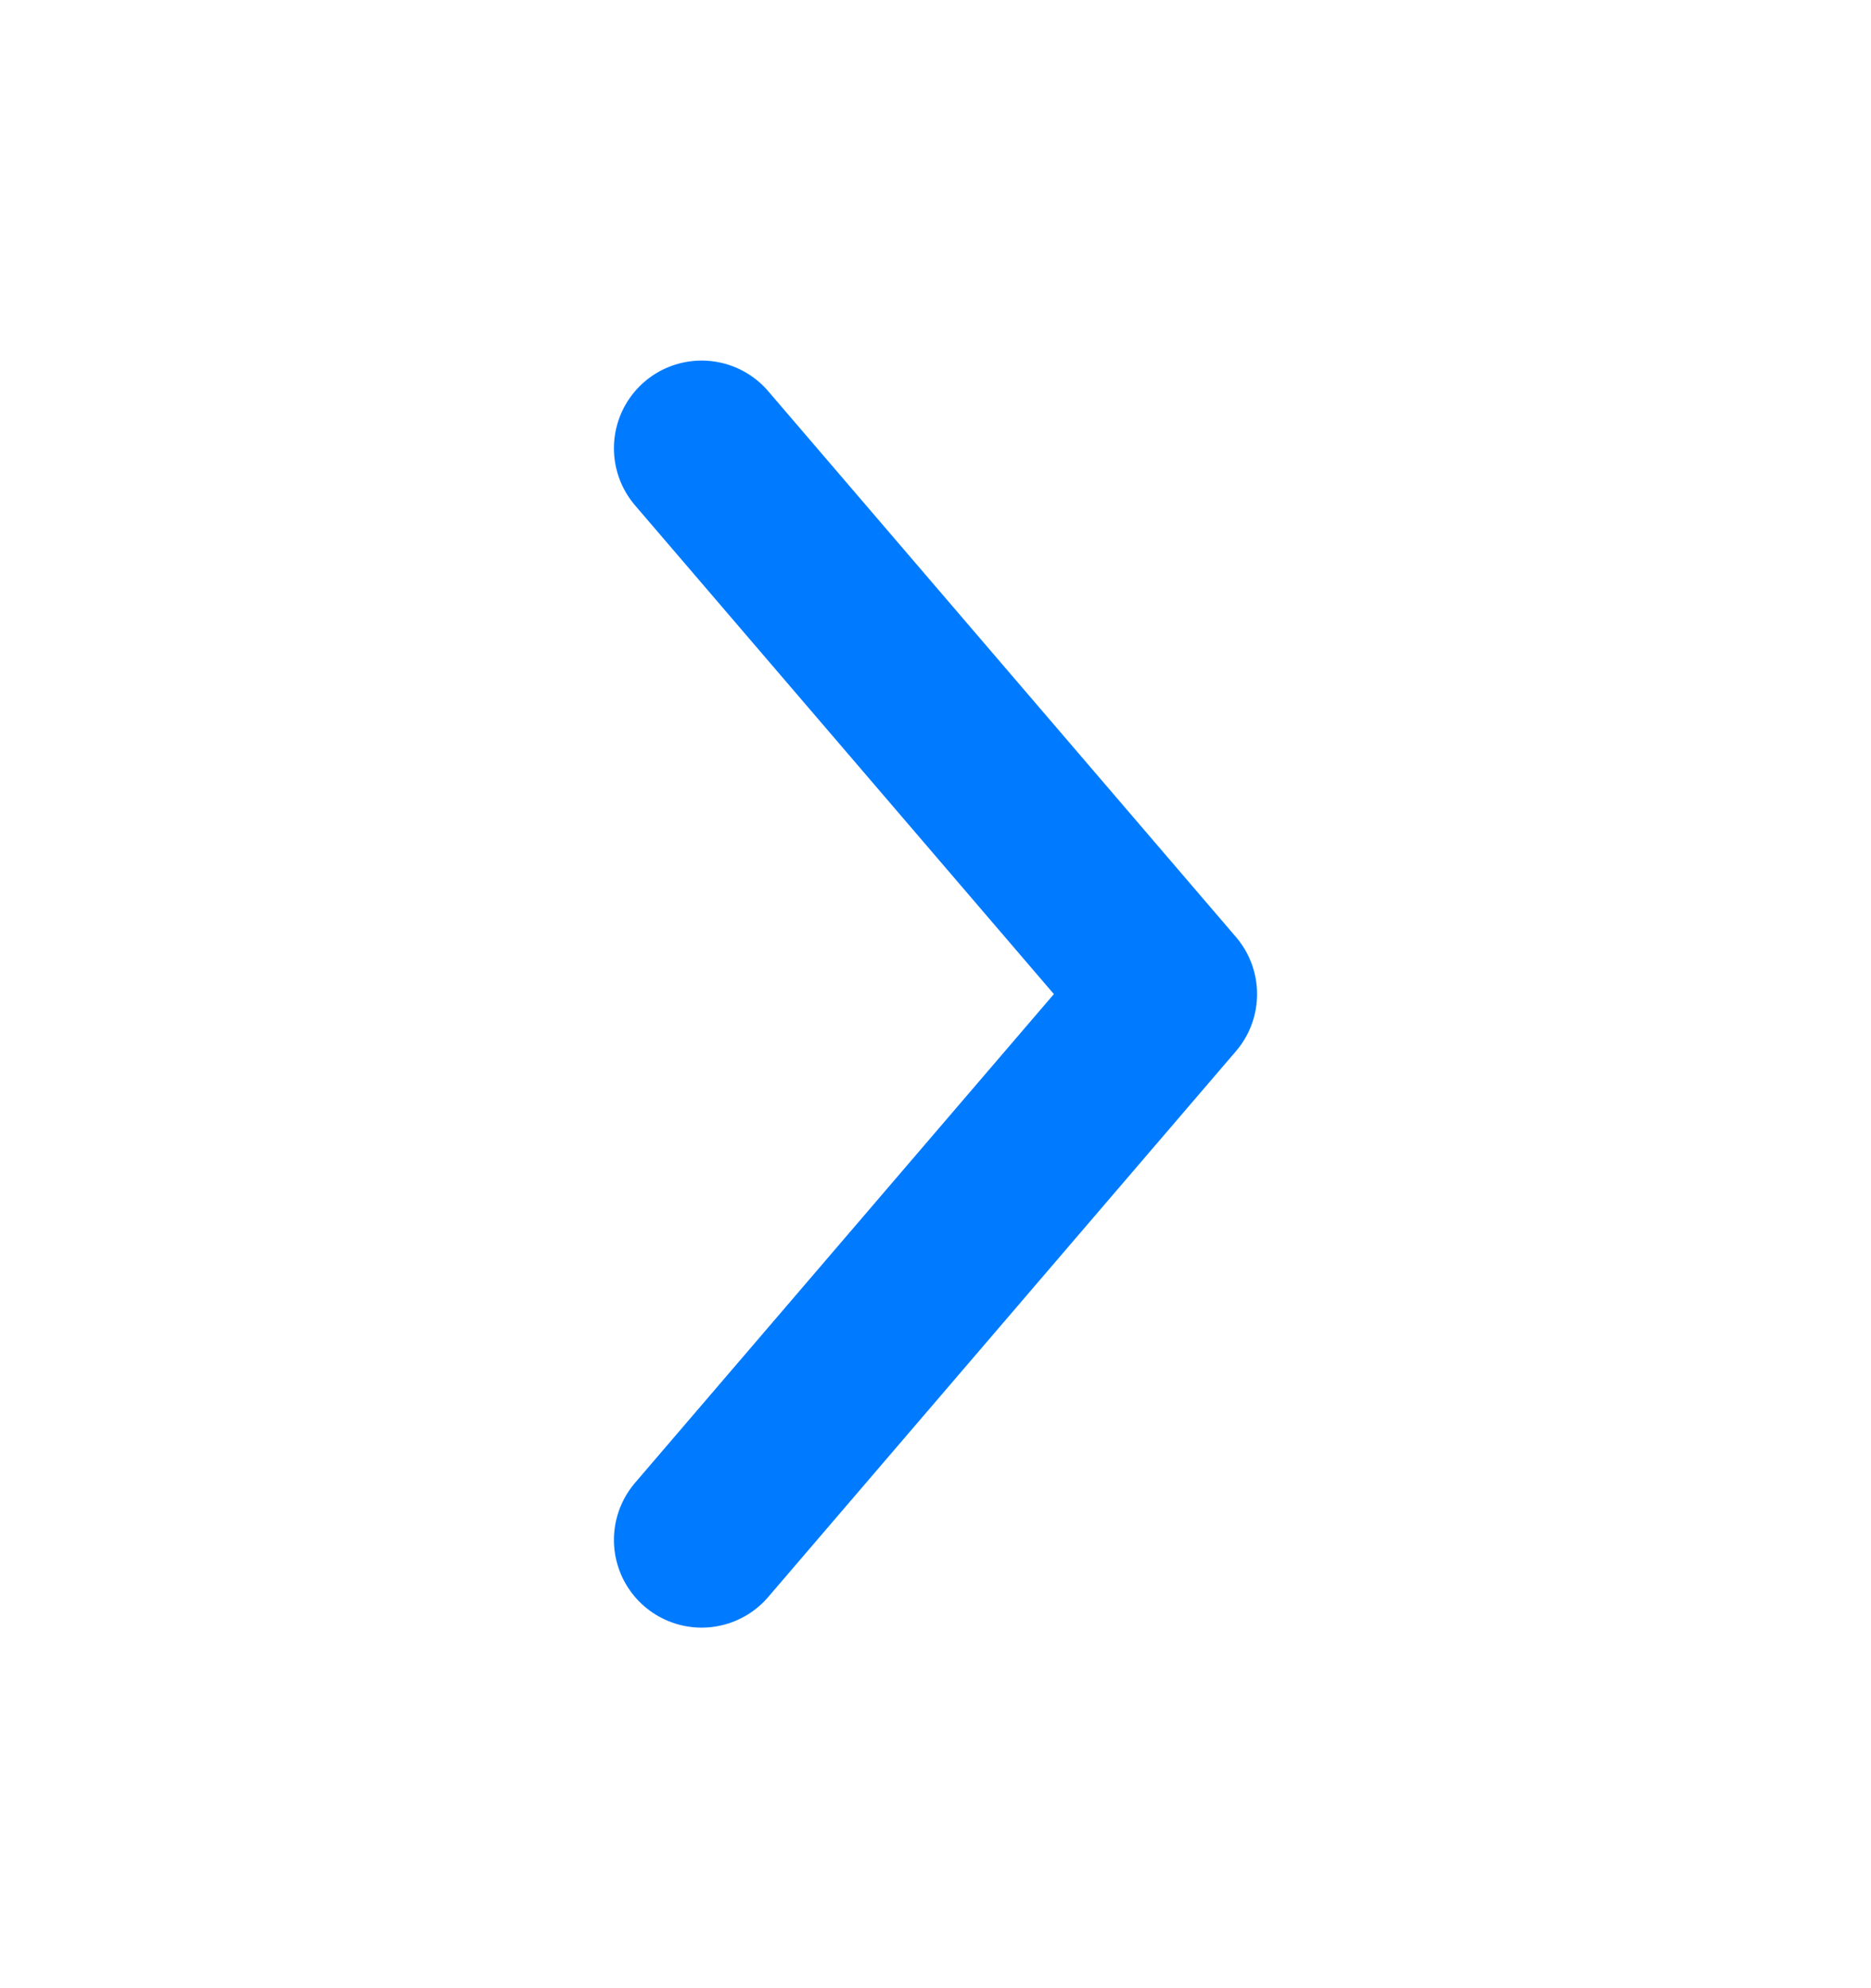
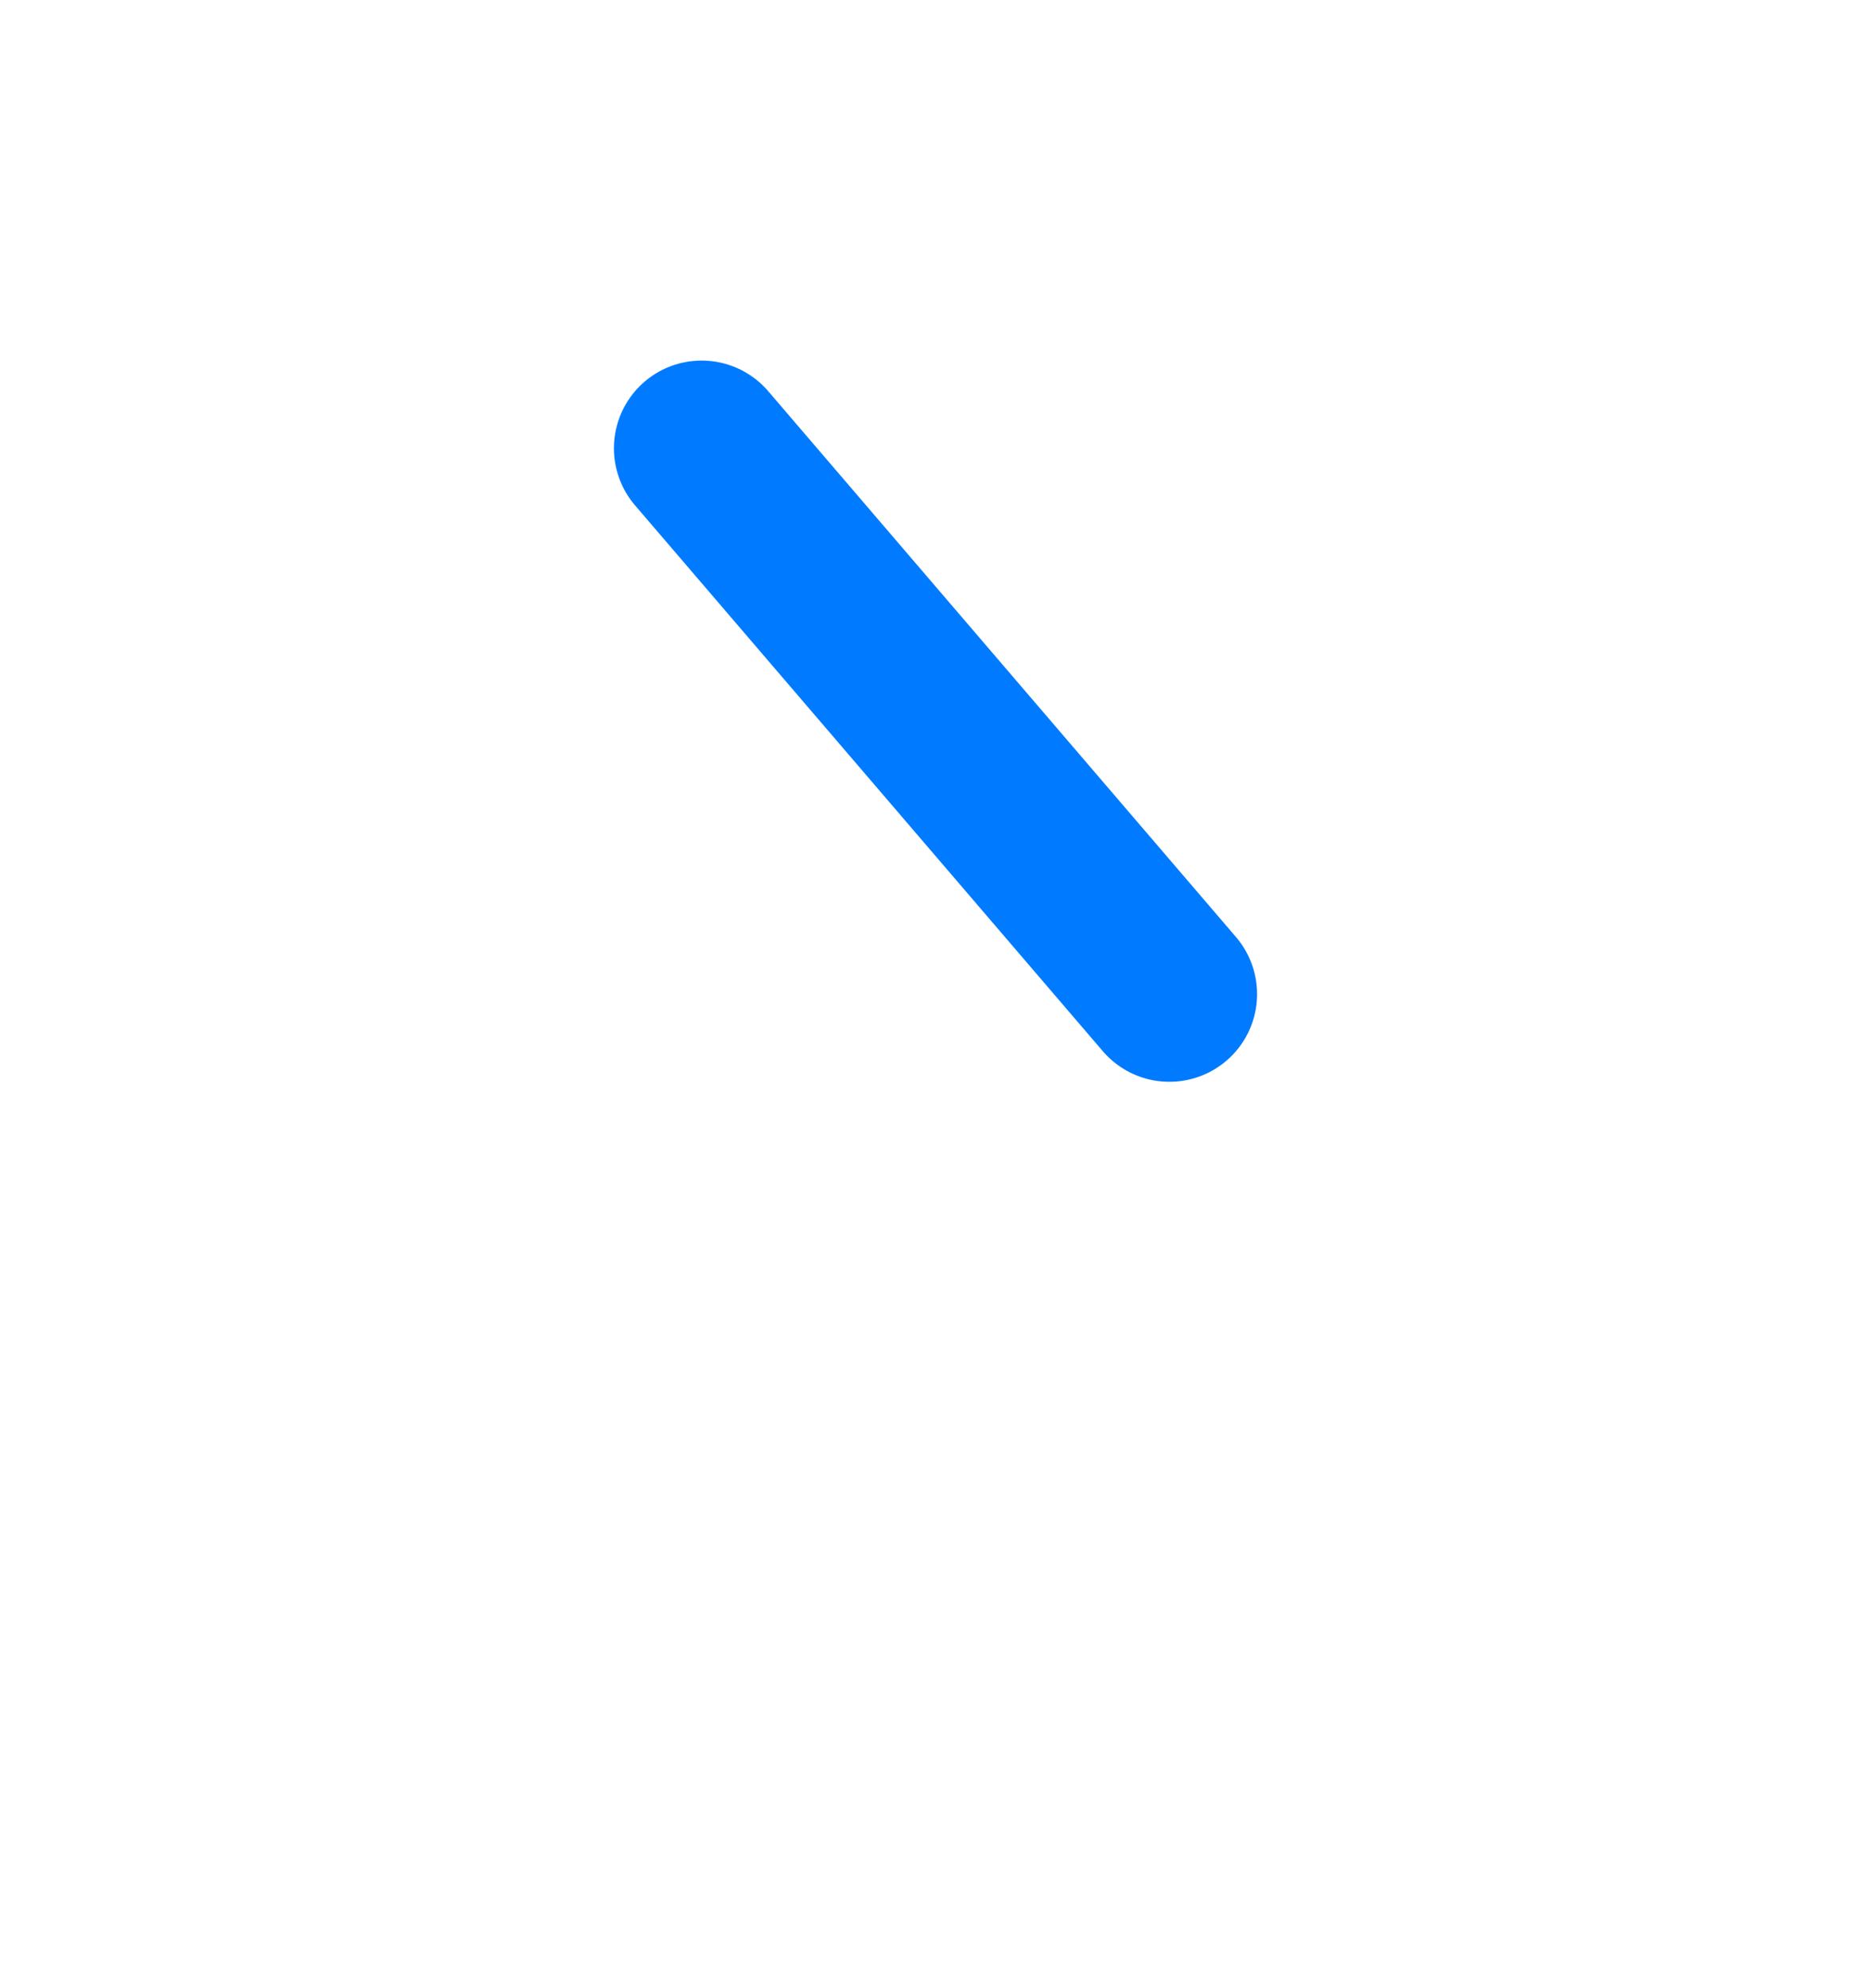
<svg xmlns="http://www.w3.org/2000/svg" width="16" height="17" viewBox="0 0 16 17" fill="none">
-   <path d="M6 3.833L10 8.5L6 13.167" stroke="#007BFF" stroke-width="1.5" stroke-linecap="round" stroke-linejoin="round" />
+   <path d="M6 3.833L10 8.5" stroke="#007BFF" stroke-width="1.5" stroke-linecap="round" stroke-linejoin="round" />
</svg>